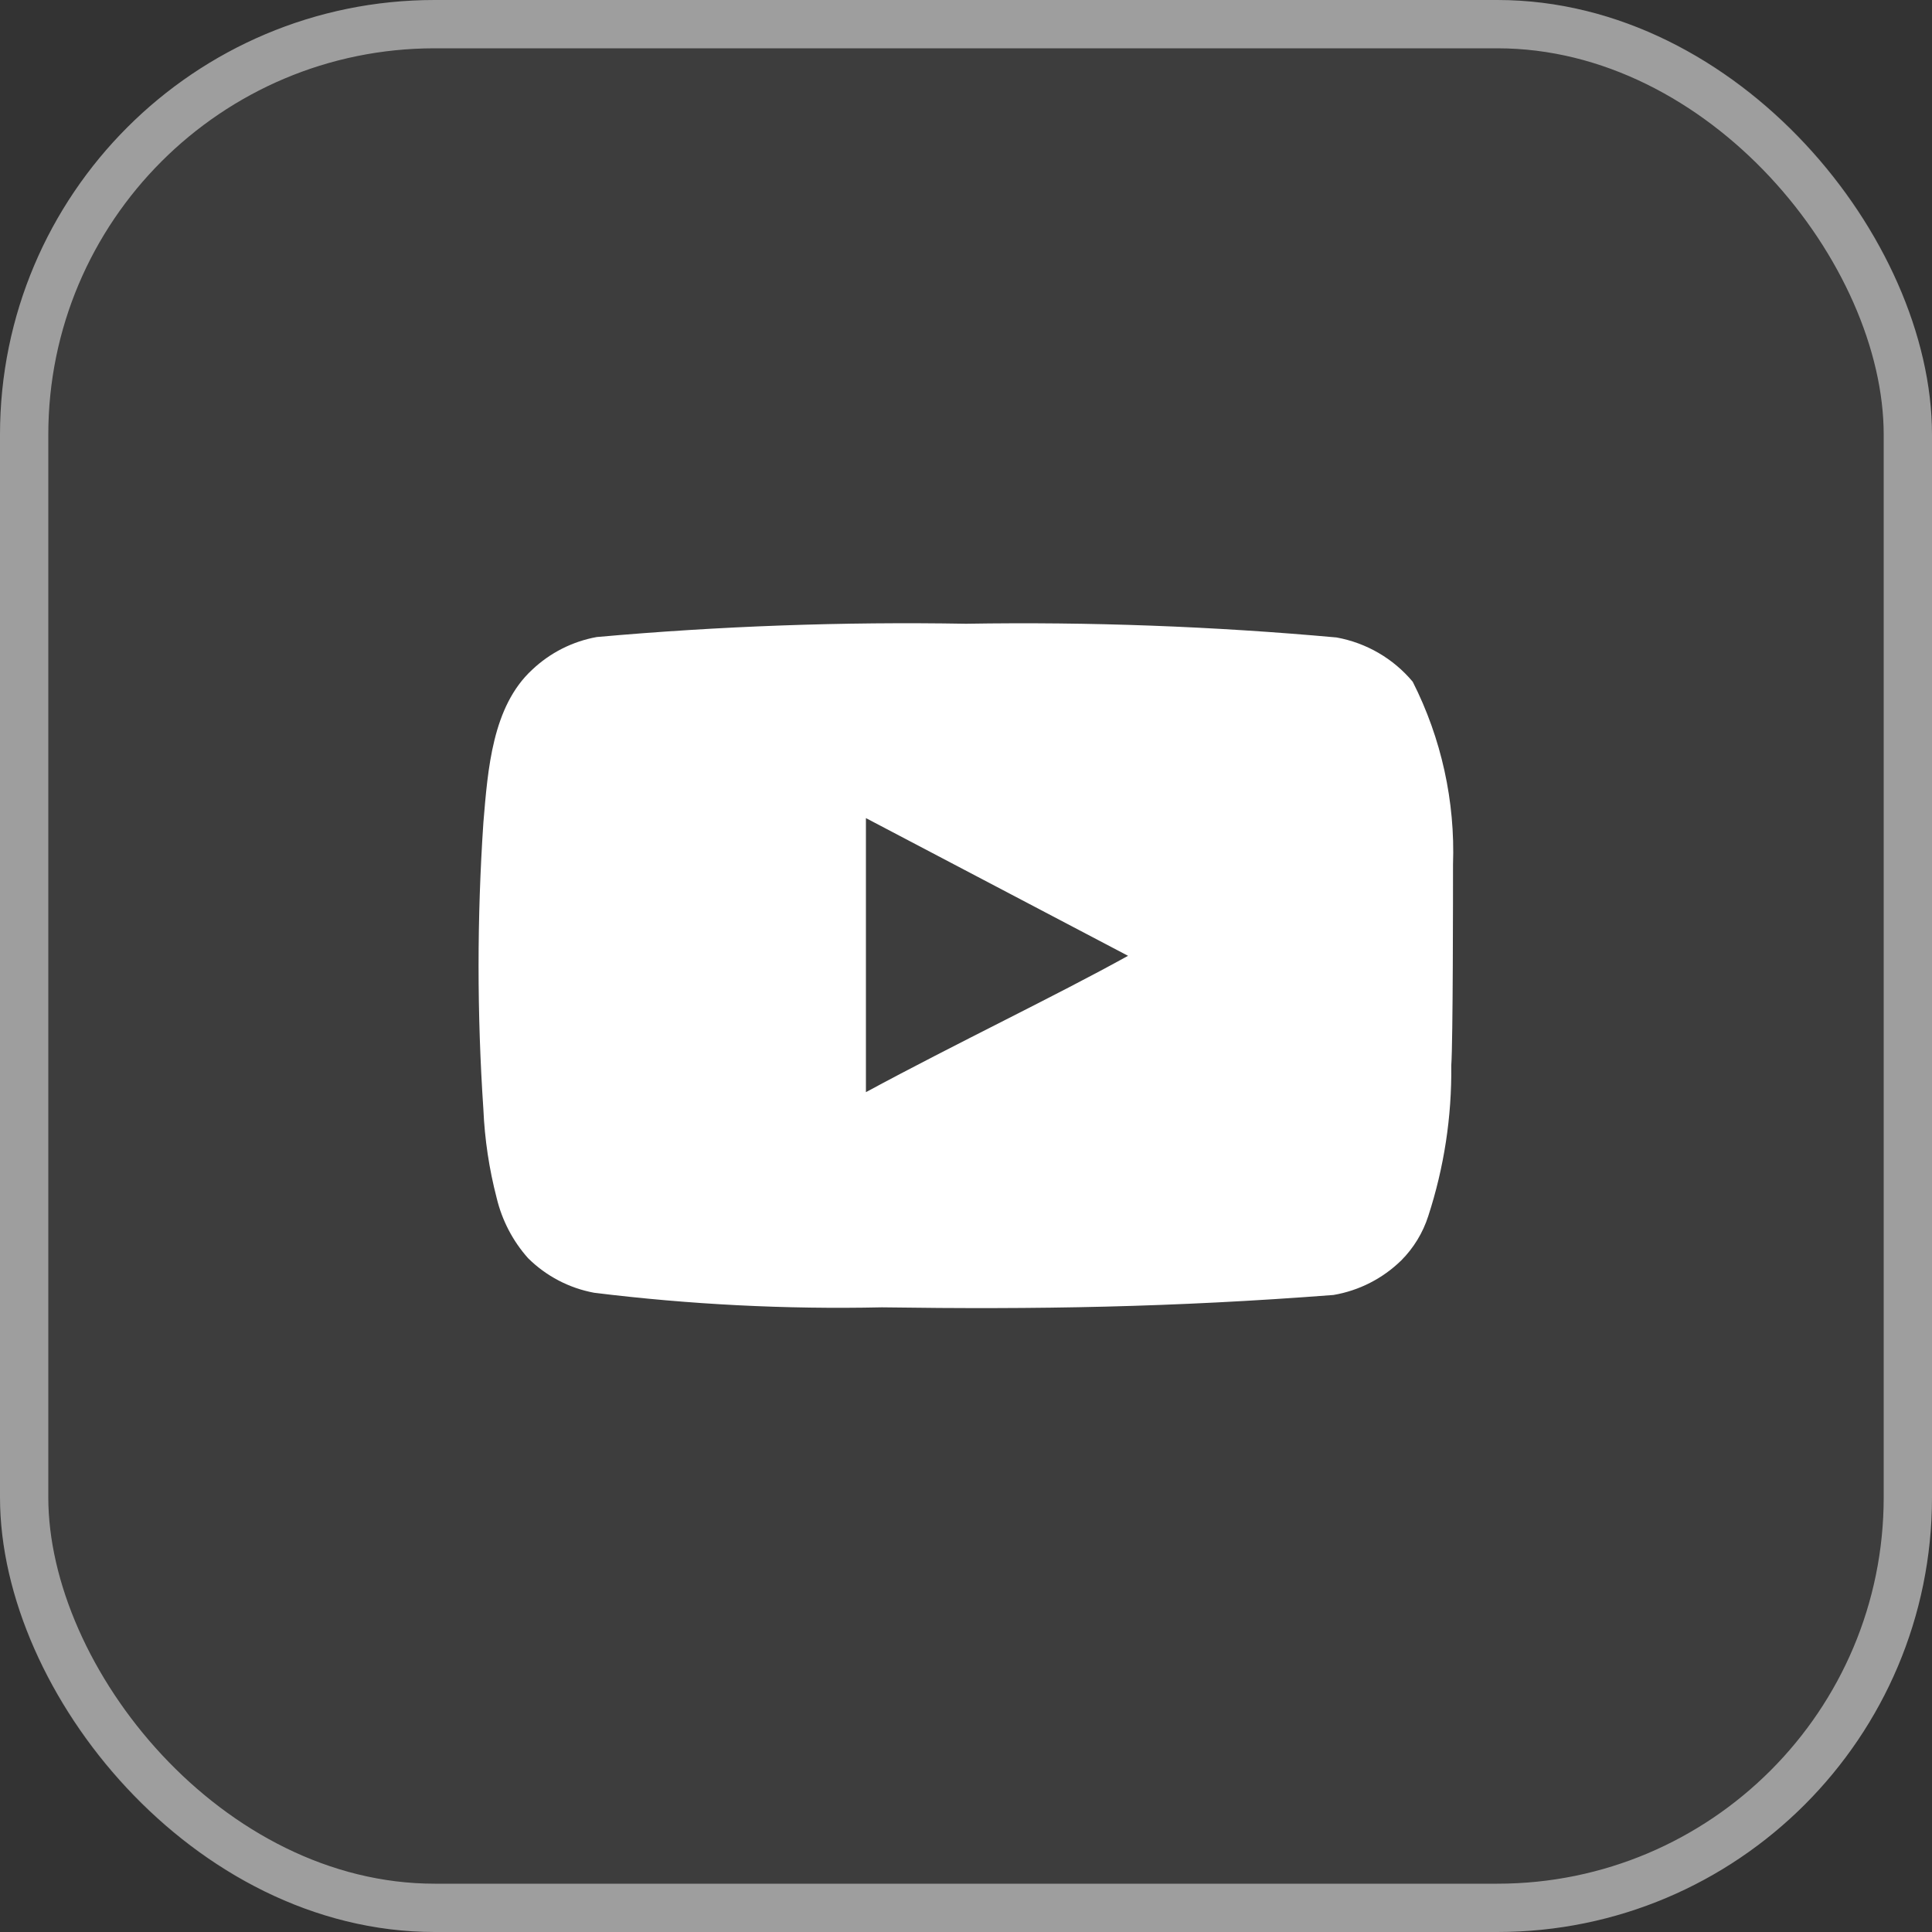
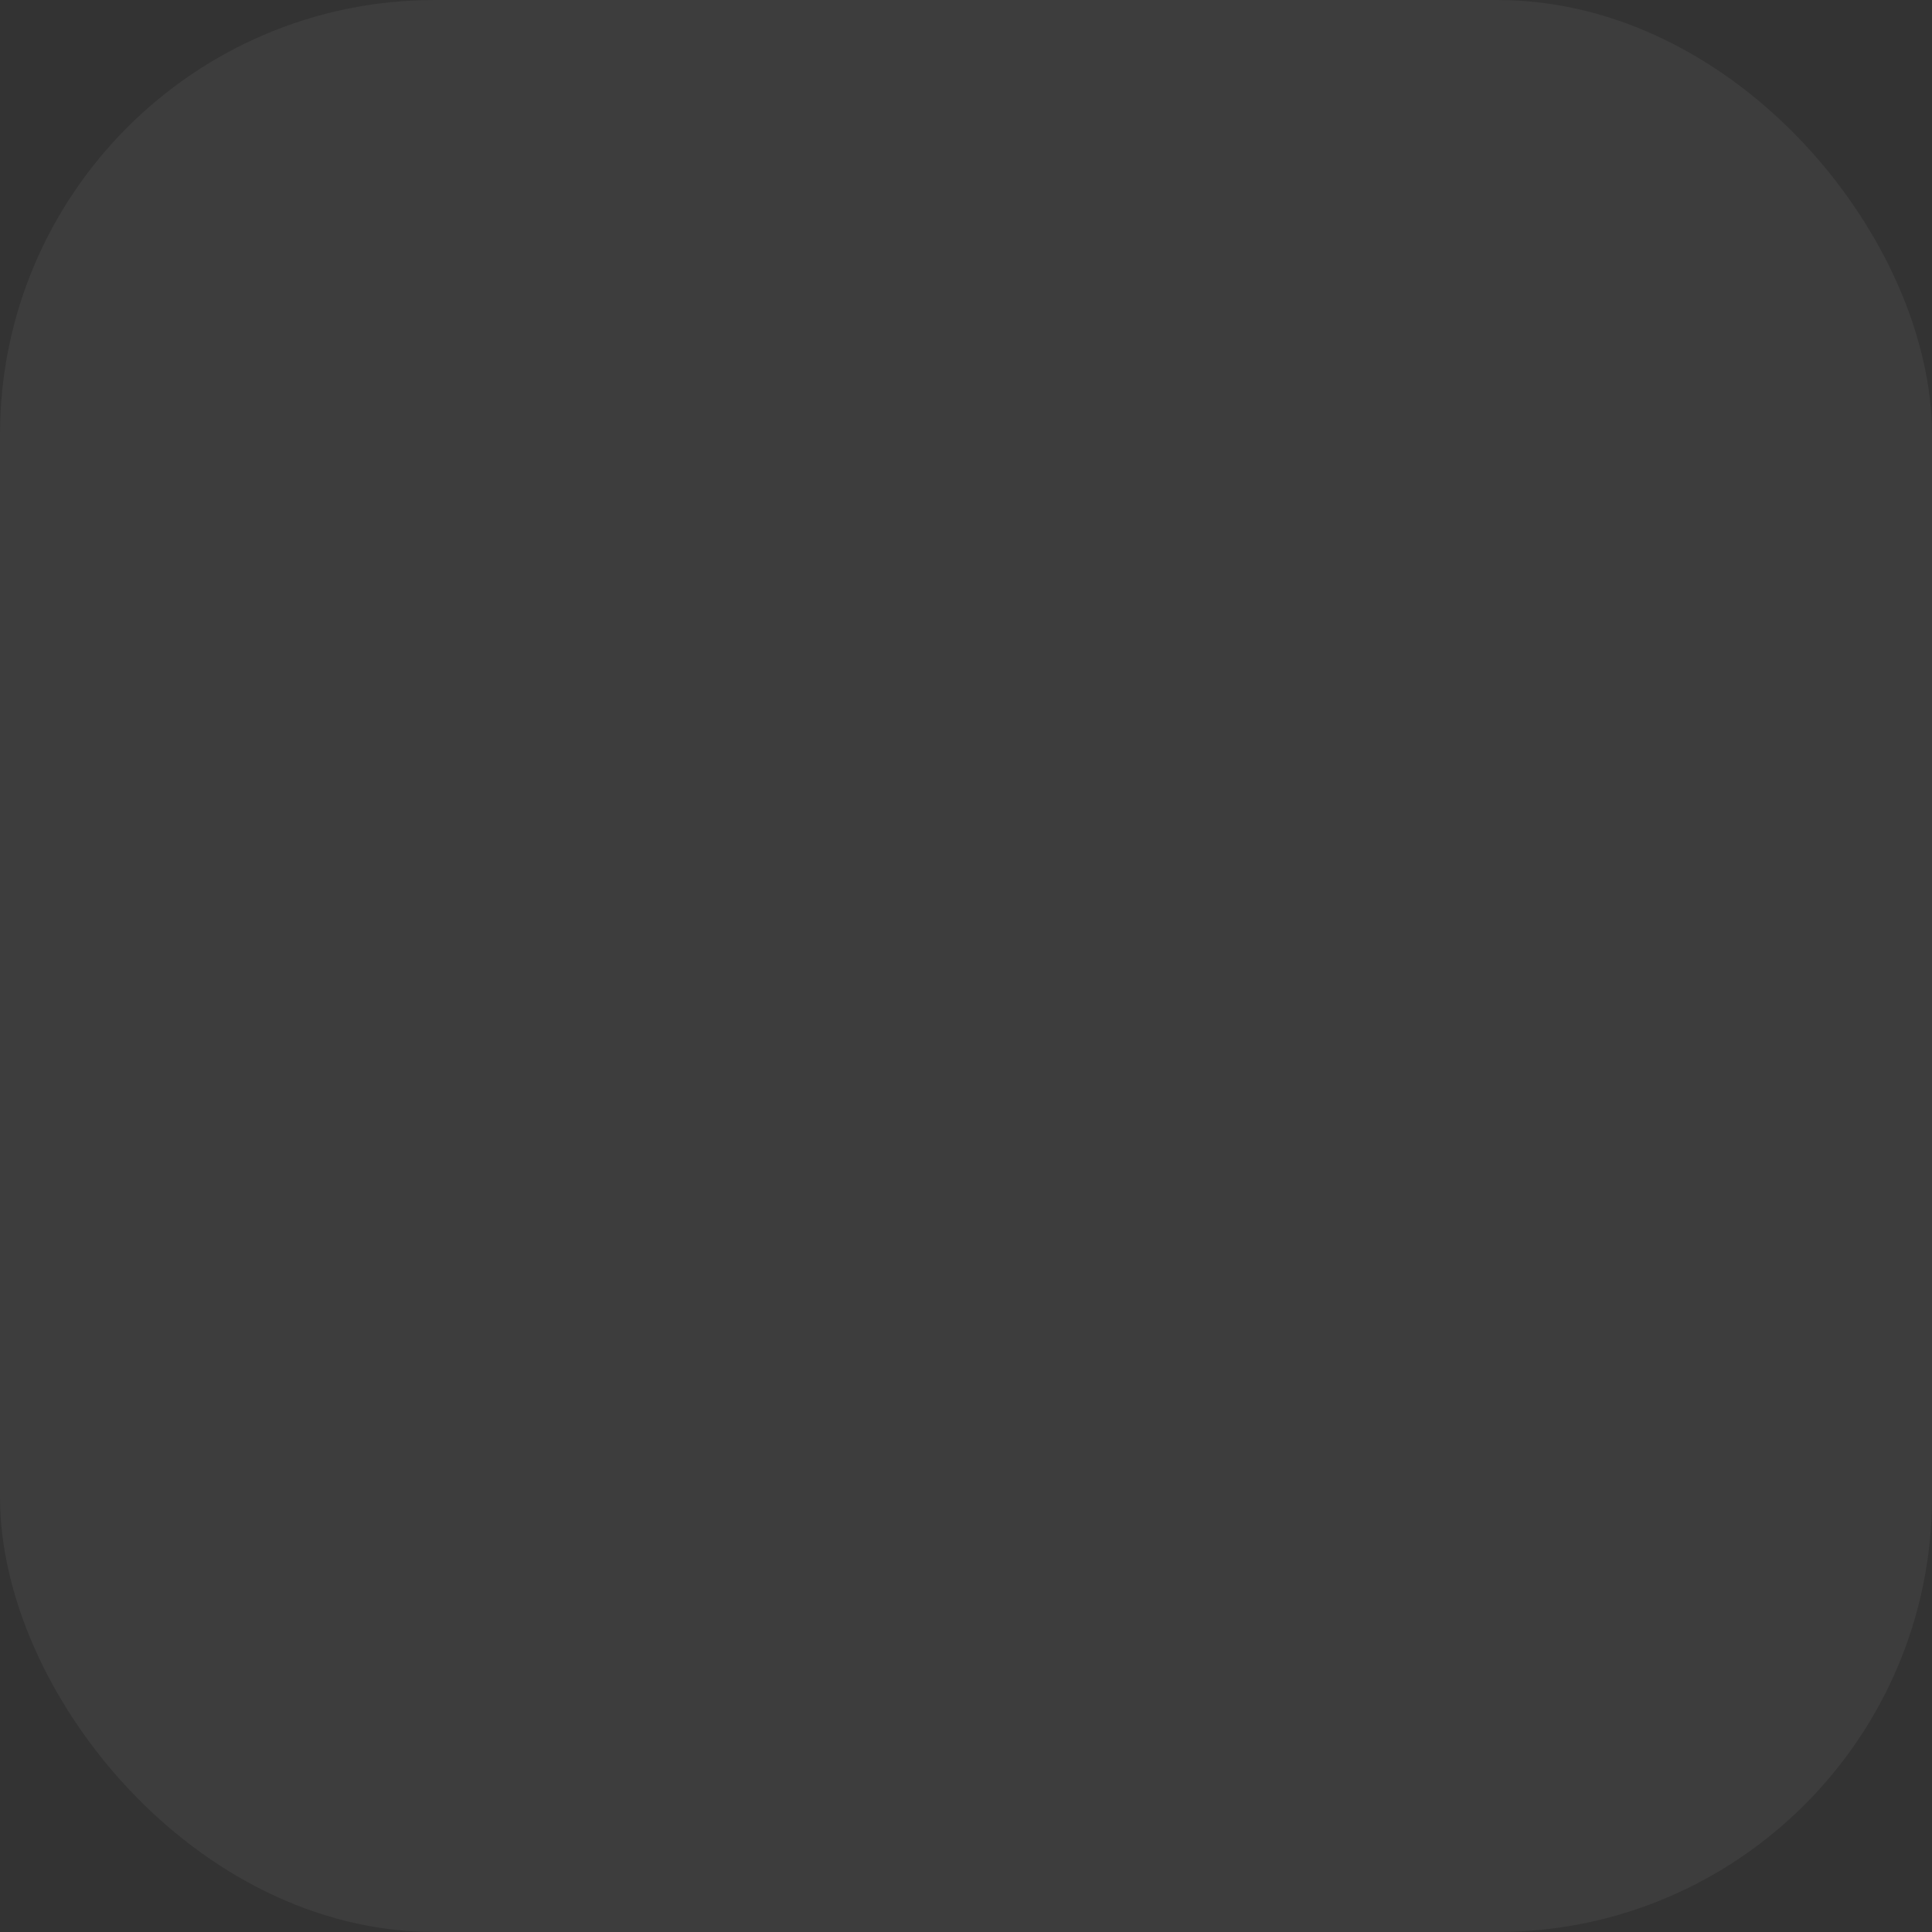
<svg xmlns="http://www.w3.org/2000/svg" width="40" height="40" viewBox="0 0 40 40" fill="none">
  <rect x="0" y="0" width="40" height="40" fill="#333333" stroke="none" />
  <rect width="40" height="40" rx="9" fill="white" fill-opacity="0.05" />
-   <rect x="0.5" y="0.5" width="39" height="39" rx="8.5" stroke="white" stroke-opacity="0.5" />
-   <path d="M30.083 17.901C30.129 16.589 29.842 15.286 29.249 14.115C28.847 13.634 28.289 13.31 27.672 13.198C25.122 12.967 22.561 12.872 20 12.914C17.449 12.87 14.897 12.962 12.355 13.189C11.852 13.28 11.387 13.516 11.017 13.867C10.192 14.628 10.1 15.93 10.008 17.03C9.875 19.008 9.875 20.992 10.008 22.97C10.035 23.589 10.127 24.203 10.283 24.803C10.394 25.266 10.617 25.695 10.934 26.05C11.307 26.42 11.783 26.669 12.3 26.765C14.276 27.009 16.268 27.11 18.258 27.067C21.467 27.113 24.281 27.067 27.608 26.811C28.138 26.721 28.627 26.471 29.011 26.096C29.267 25.839 29.459 25.525 29.57 25.179C29.898 24.173 30.059 23.12 30.047 22.062C30.083 21.549 30.083 18.451 30.083 17.901ZM17.928 22.612V16.938L23.355 19.789C21.833 20.632 19.826 21.586 17.928 22.612Z" fill="white" />
</svg>